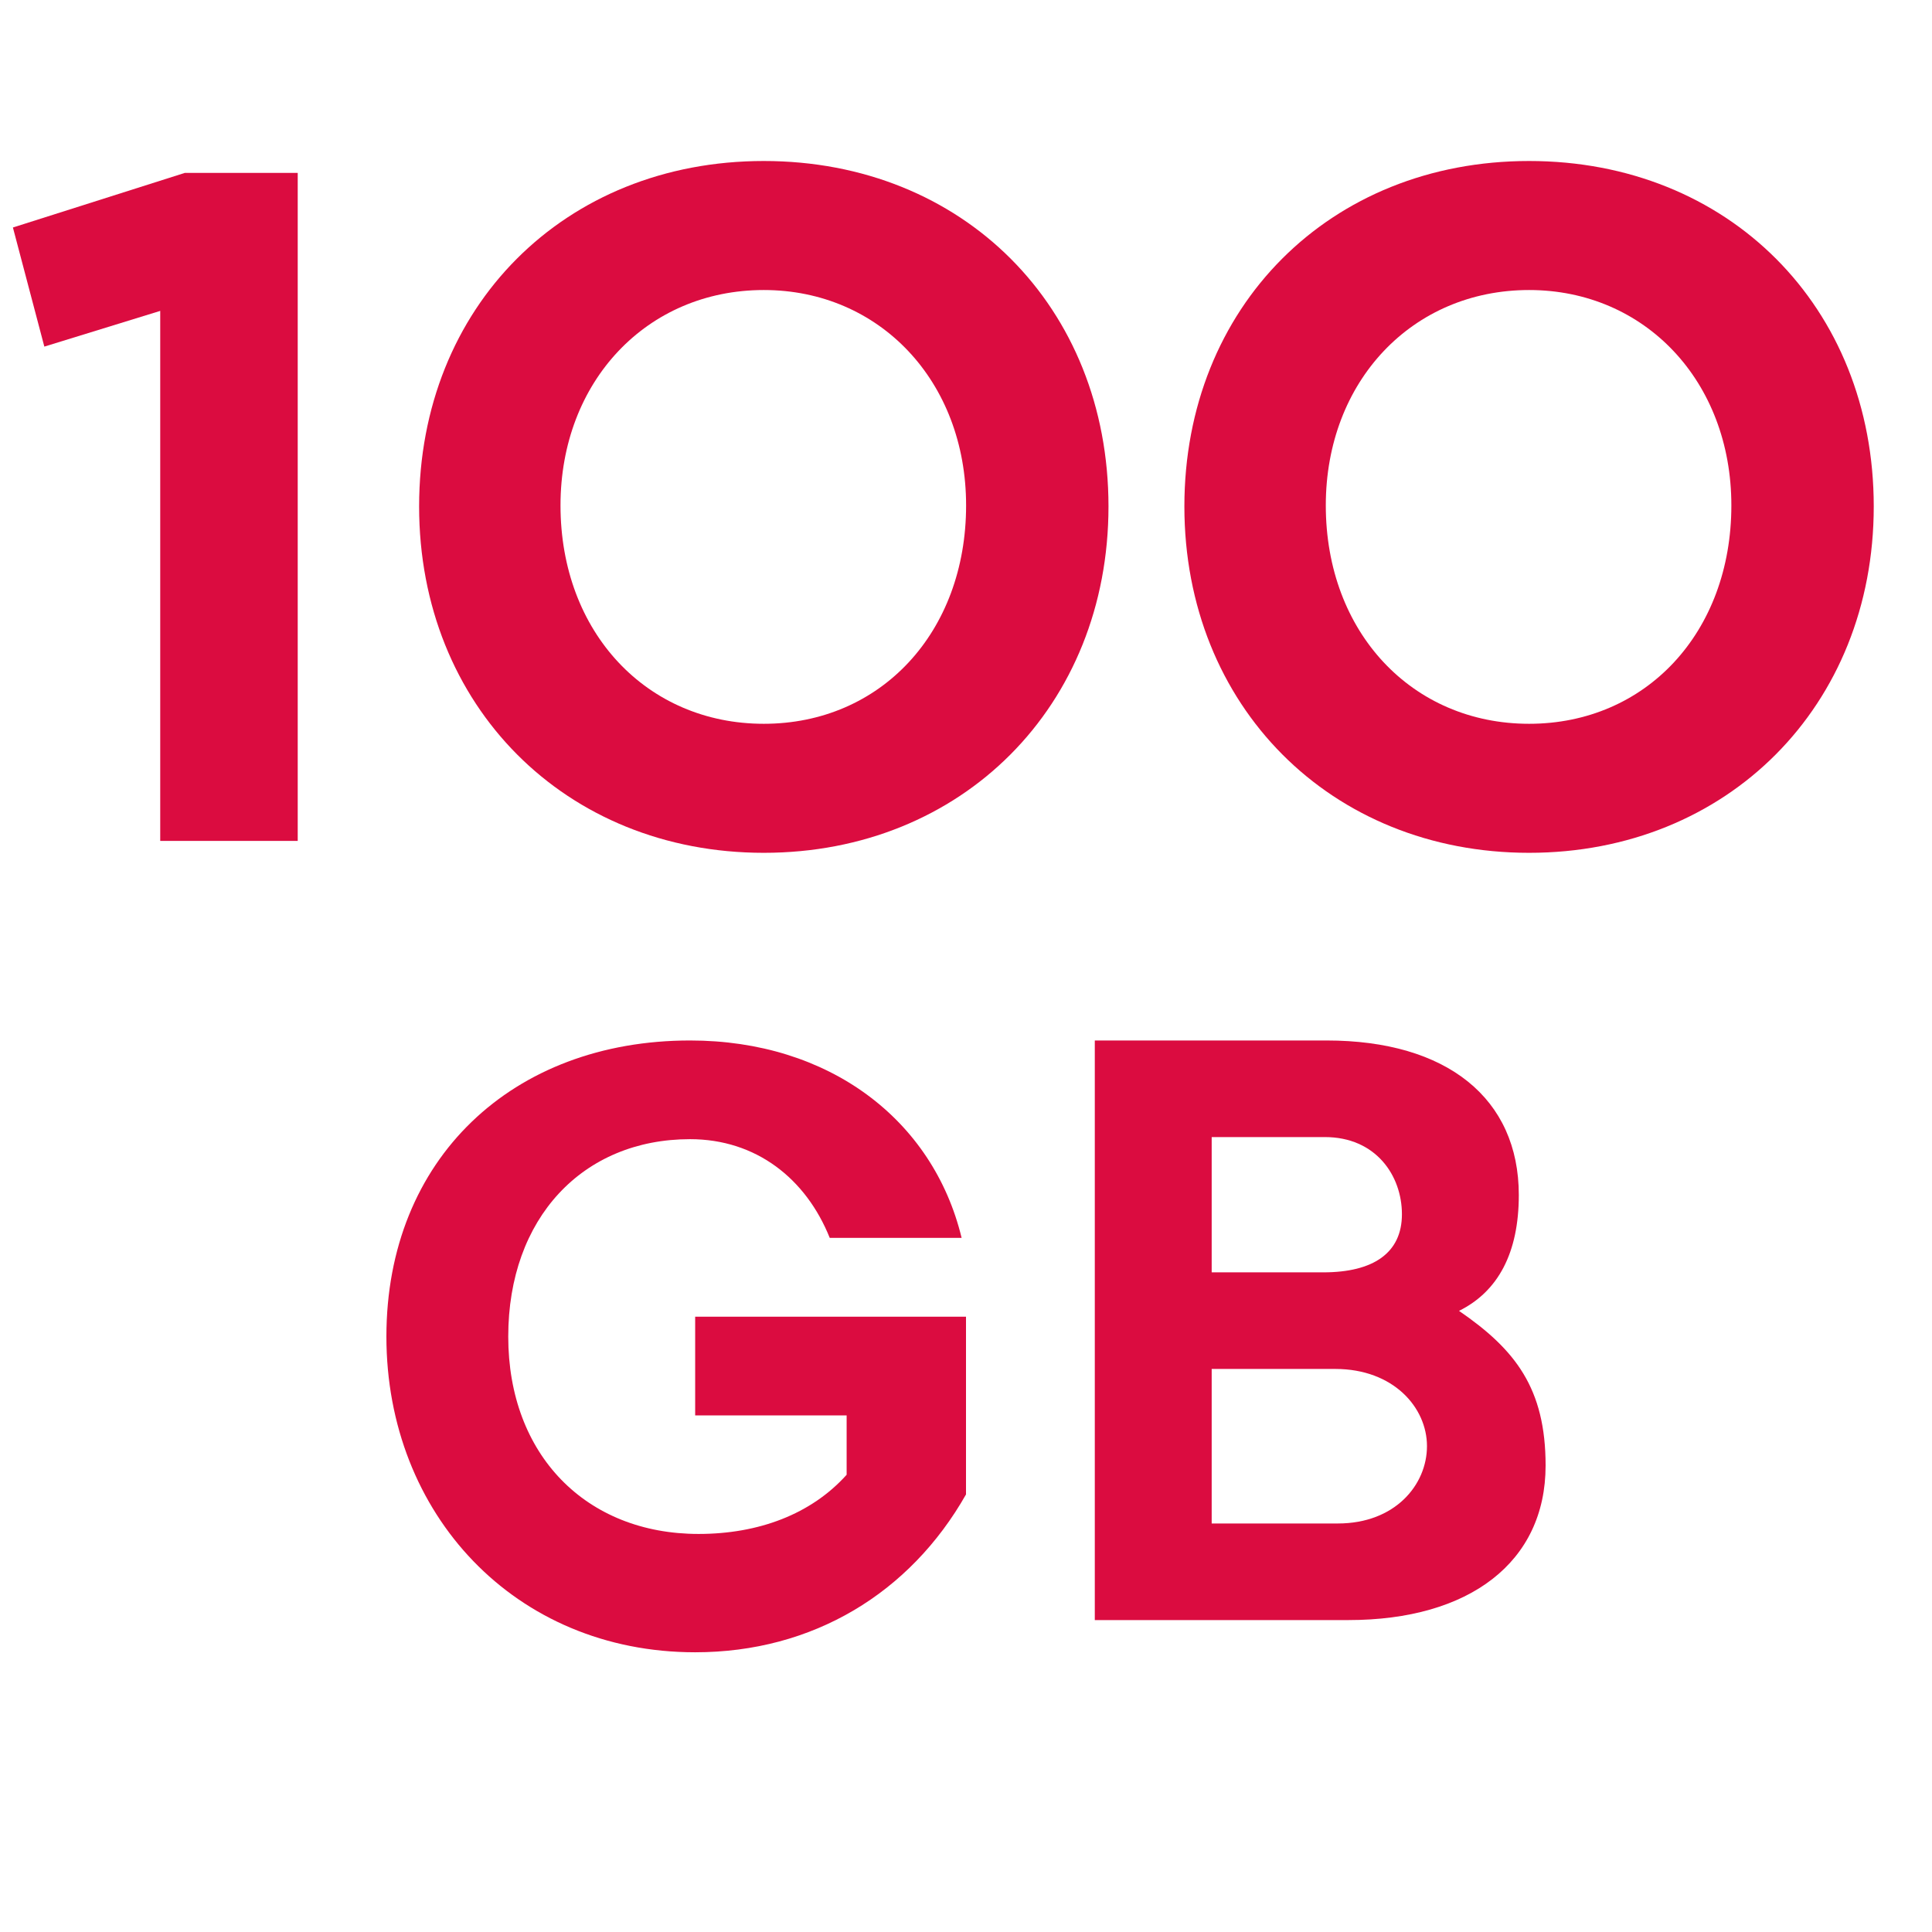
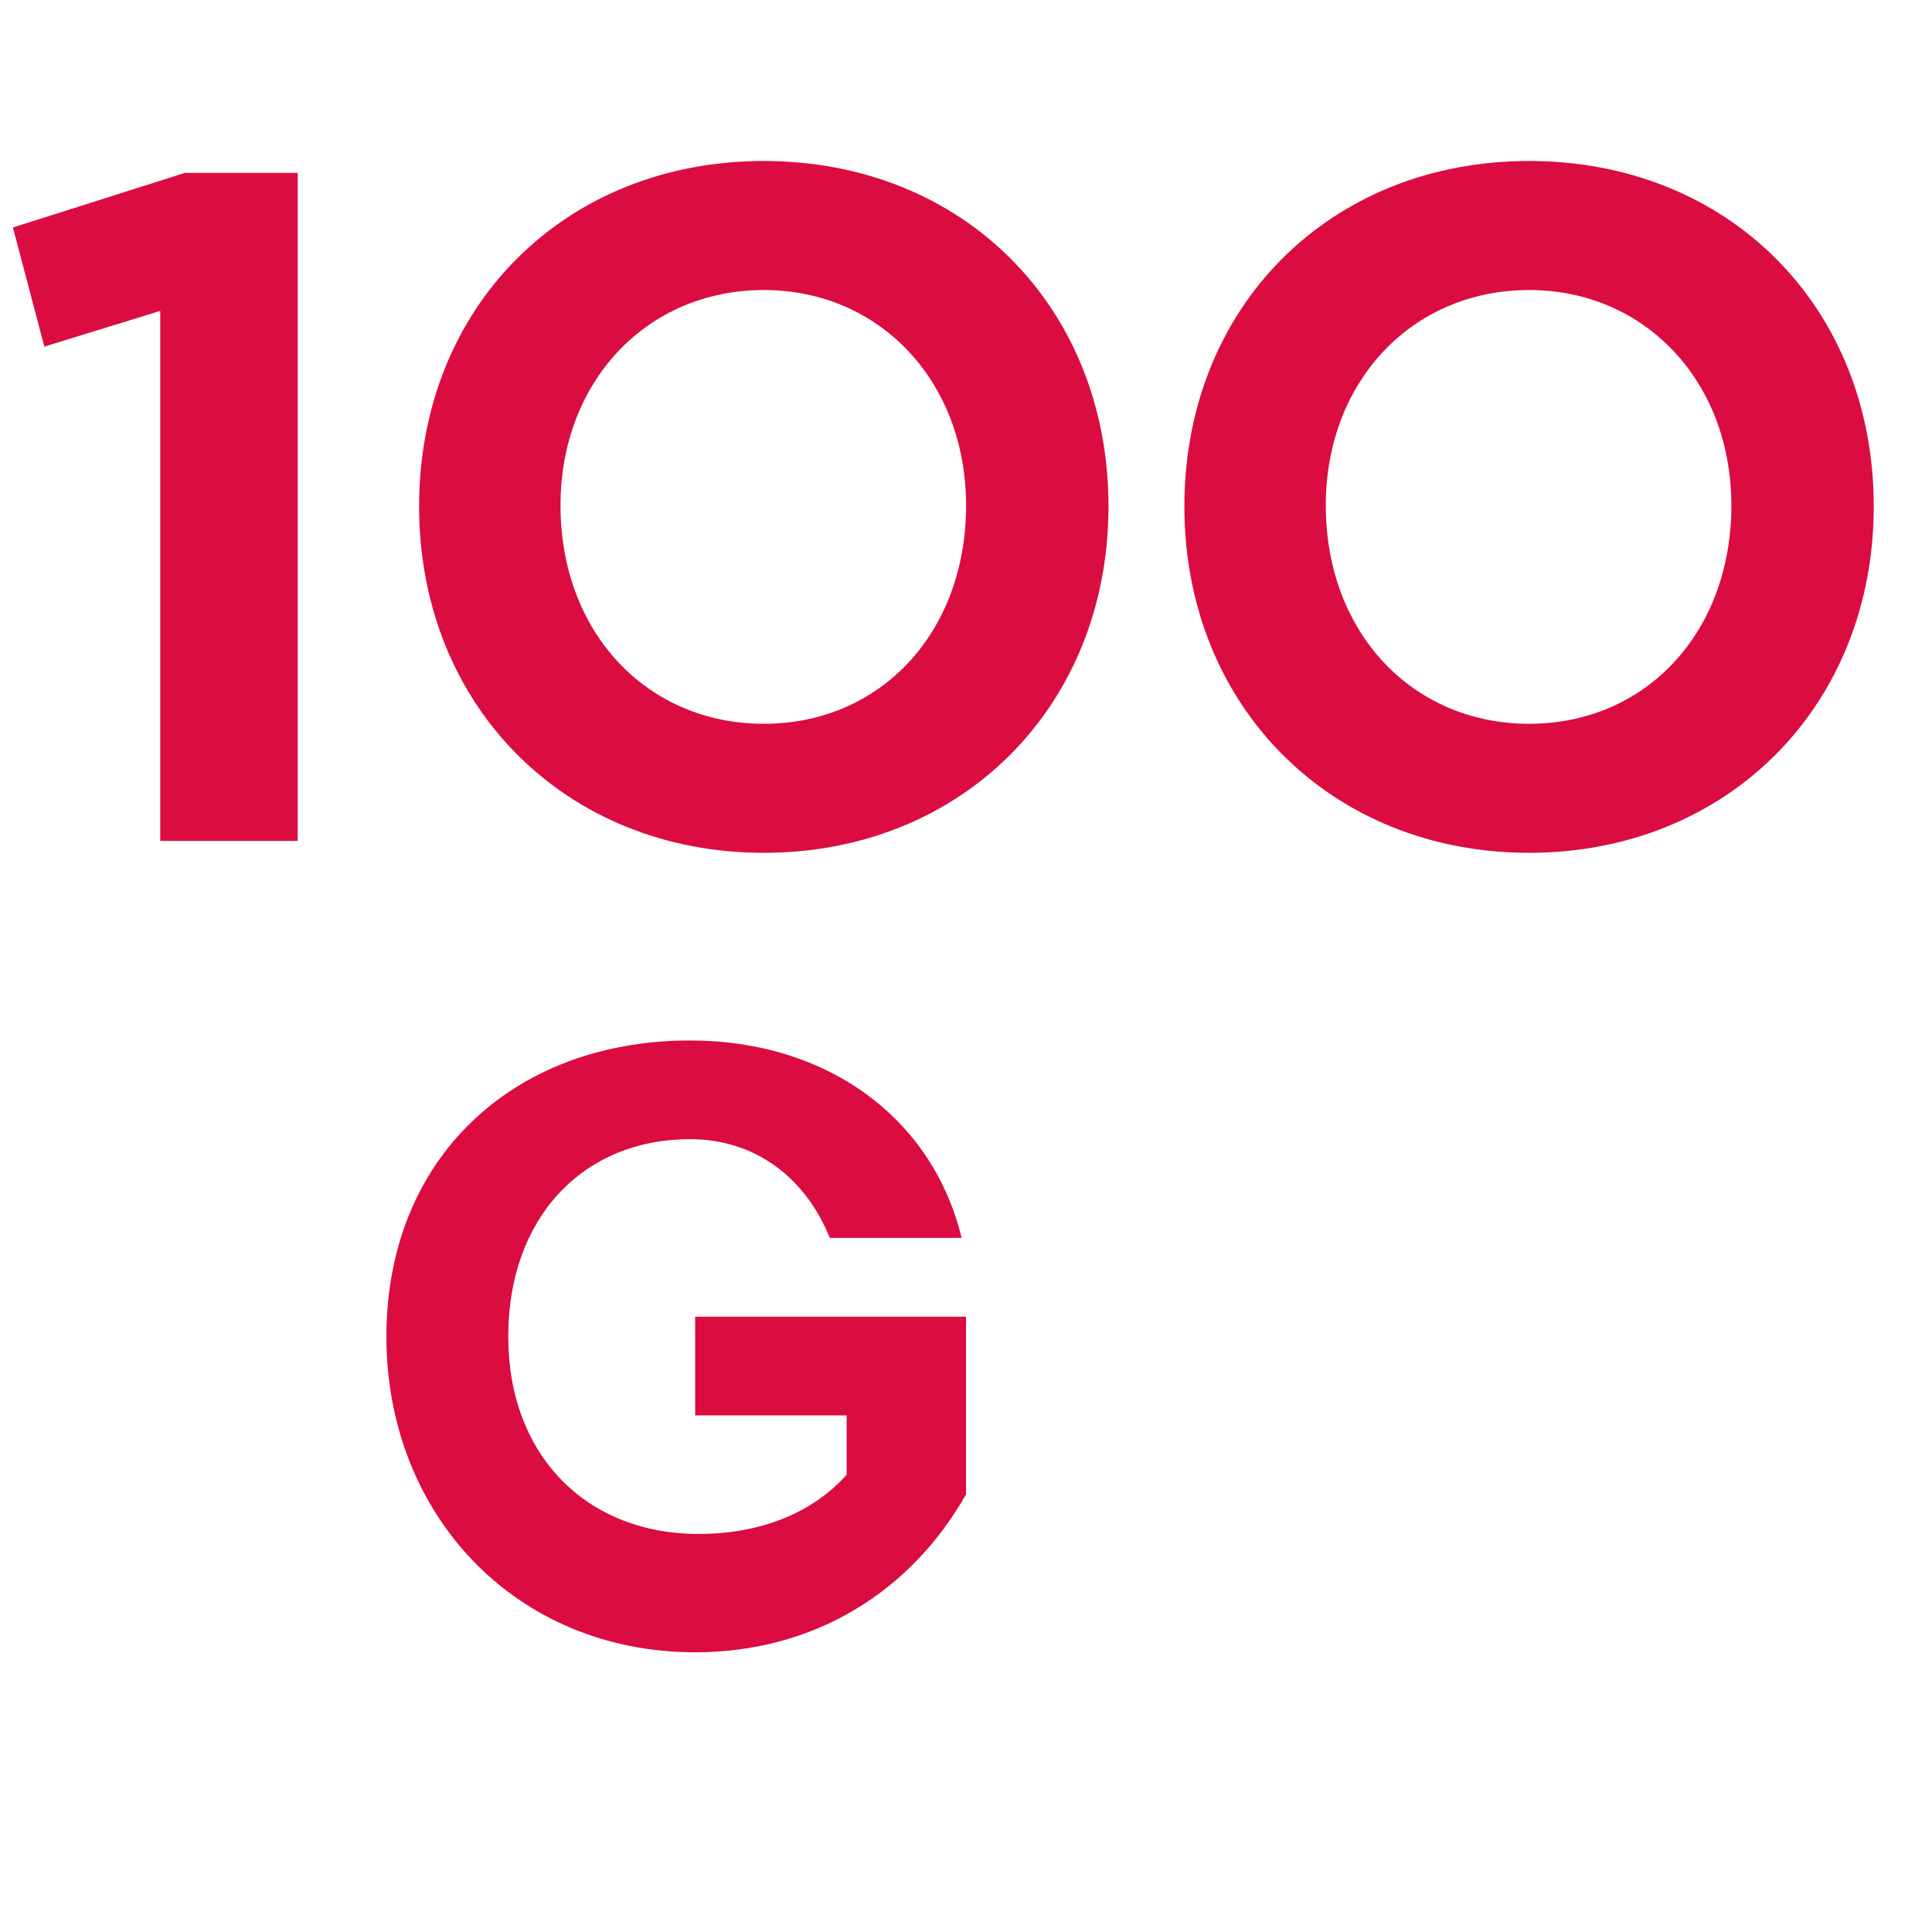
<svg xmlns="http://www.w3.org/2000/svg" width="60" height="60" viewBox="0 0 60 60" fill="none">
  <path d="M21.589 40.891V43.956H26.293V45.8C25.191 47.026 23.558 47.638 21.695 47.638C18.201 47.638 15.784 45.186 15.784 41.508C15.784 37.83 18.095 35.378 21.43 35.378C23.482 35.378 25.031 36.604 25.768 38.443H29.864C28.974 34.765 25.739 32.313 21.43 32.313C15.914 32.313 12 35.991 12 41.508C12 47.025 15.996 51.313 21.589 51.313C25.244 51.313 28.261 49.475 30 46.411V40.891H21.589Z" fill="#DB0C40" />
-   <path d="M45.311 40.71C46.523 40.11 47.168 38.912 47.168 37.112C47.168 34.112 44.937 32.313 41.199 32.313H34V50.313H41.874C45.637 50.313 48 48.514 48 45.514C48 43.114 47.059 41.91 45.311 40.71ZM37.63 47.313V42.514H41.47C43.273 42.514 44.316 43.711 44.316 44.911C44.316 46.111 43.327 47.313 41.549 47.313H37.63ZM41.145 35.313C42.73 35.313 43.538 36.51 43.538 37.71C43.538 38.91 42.652 39.514 41.096 39.514H37.63V35.313H41.145Z" fill="#DB0C40" />
  <path d="M47.487 26.485C41.326 26.485 36.782 21.923 36.782 15.727C36.782 9.531 41.296 5 47.487 5C53.678 5 58.191 9.531 58.191 15.727C58.191 21.923 53.647 26.485 47.487 26.485ZM47.487 22.478C51.116 22.478 53.769 19.642 53.769 15.696C53.769 11.843 51.086 9.007 47.487 9.007C43.858 9.007 41.174 11.843 41.174 15.696C41.174 19.642 43.858 22.478 47.487 22.478Z" fill="#DB0C40" />
  <path d="M23.72 26.485C17.56 26.485 13.016 21.923 13.016 15.727C13.016 9.531 17.529 5 23.72 5C29.911 5 34.425 9.531 34.425 15.727C34.425 21.923 29.881 26.485 23.72 26.485ZM23.72 22.478C27.349 22.478 30.003 19.642 30.003 15.696C30.003 11.843 27.319 9.007 23.72 9.007C20.091 9.007 17.407 11.843 17.407 15.696C17.407 19.642 20.091 22.478 23.72 22.478Z" fill="#DB0C40" />
  <path d="M5.738 5.37H9.246V26.115H4.976V9.655L1.377 10.764L0.401 7.065L5.738 5.37Z" fill="#DB0C40" />
</svg>